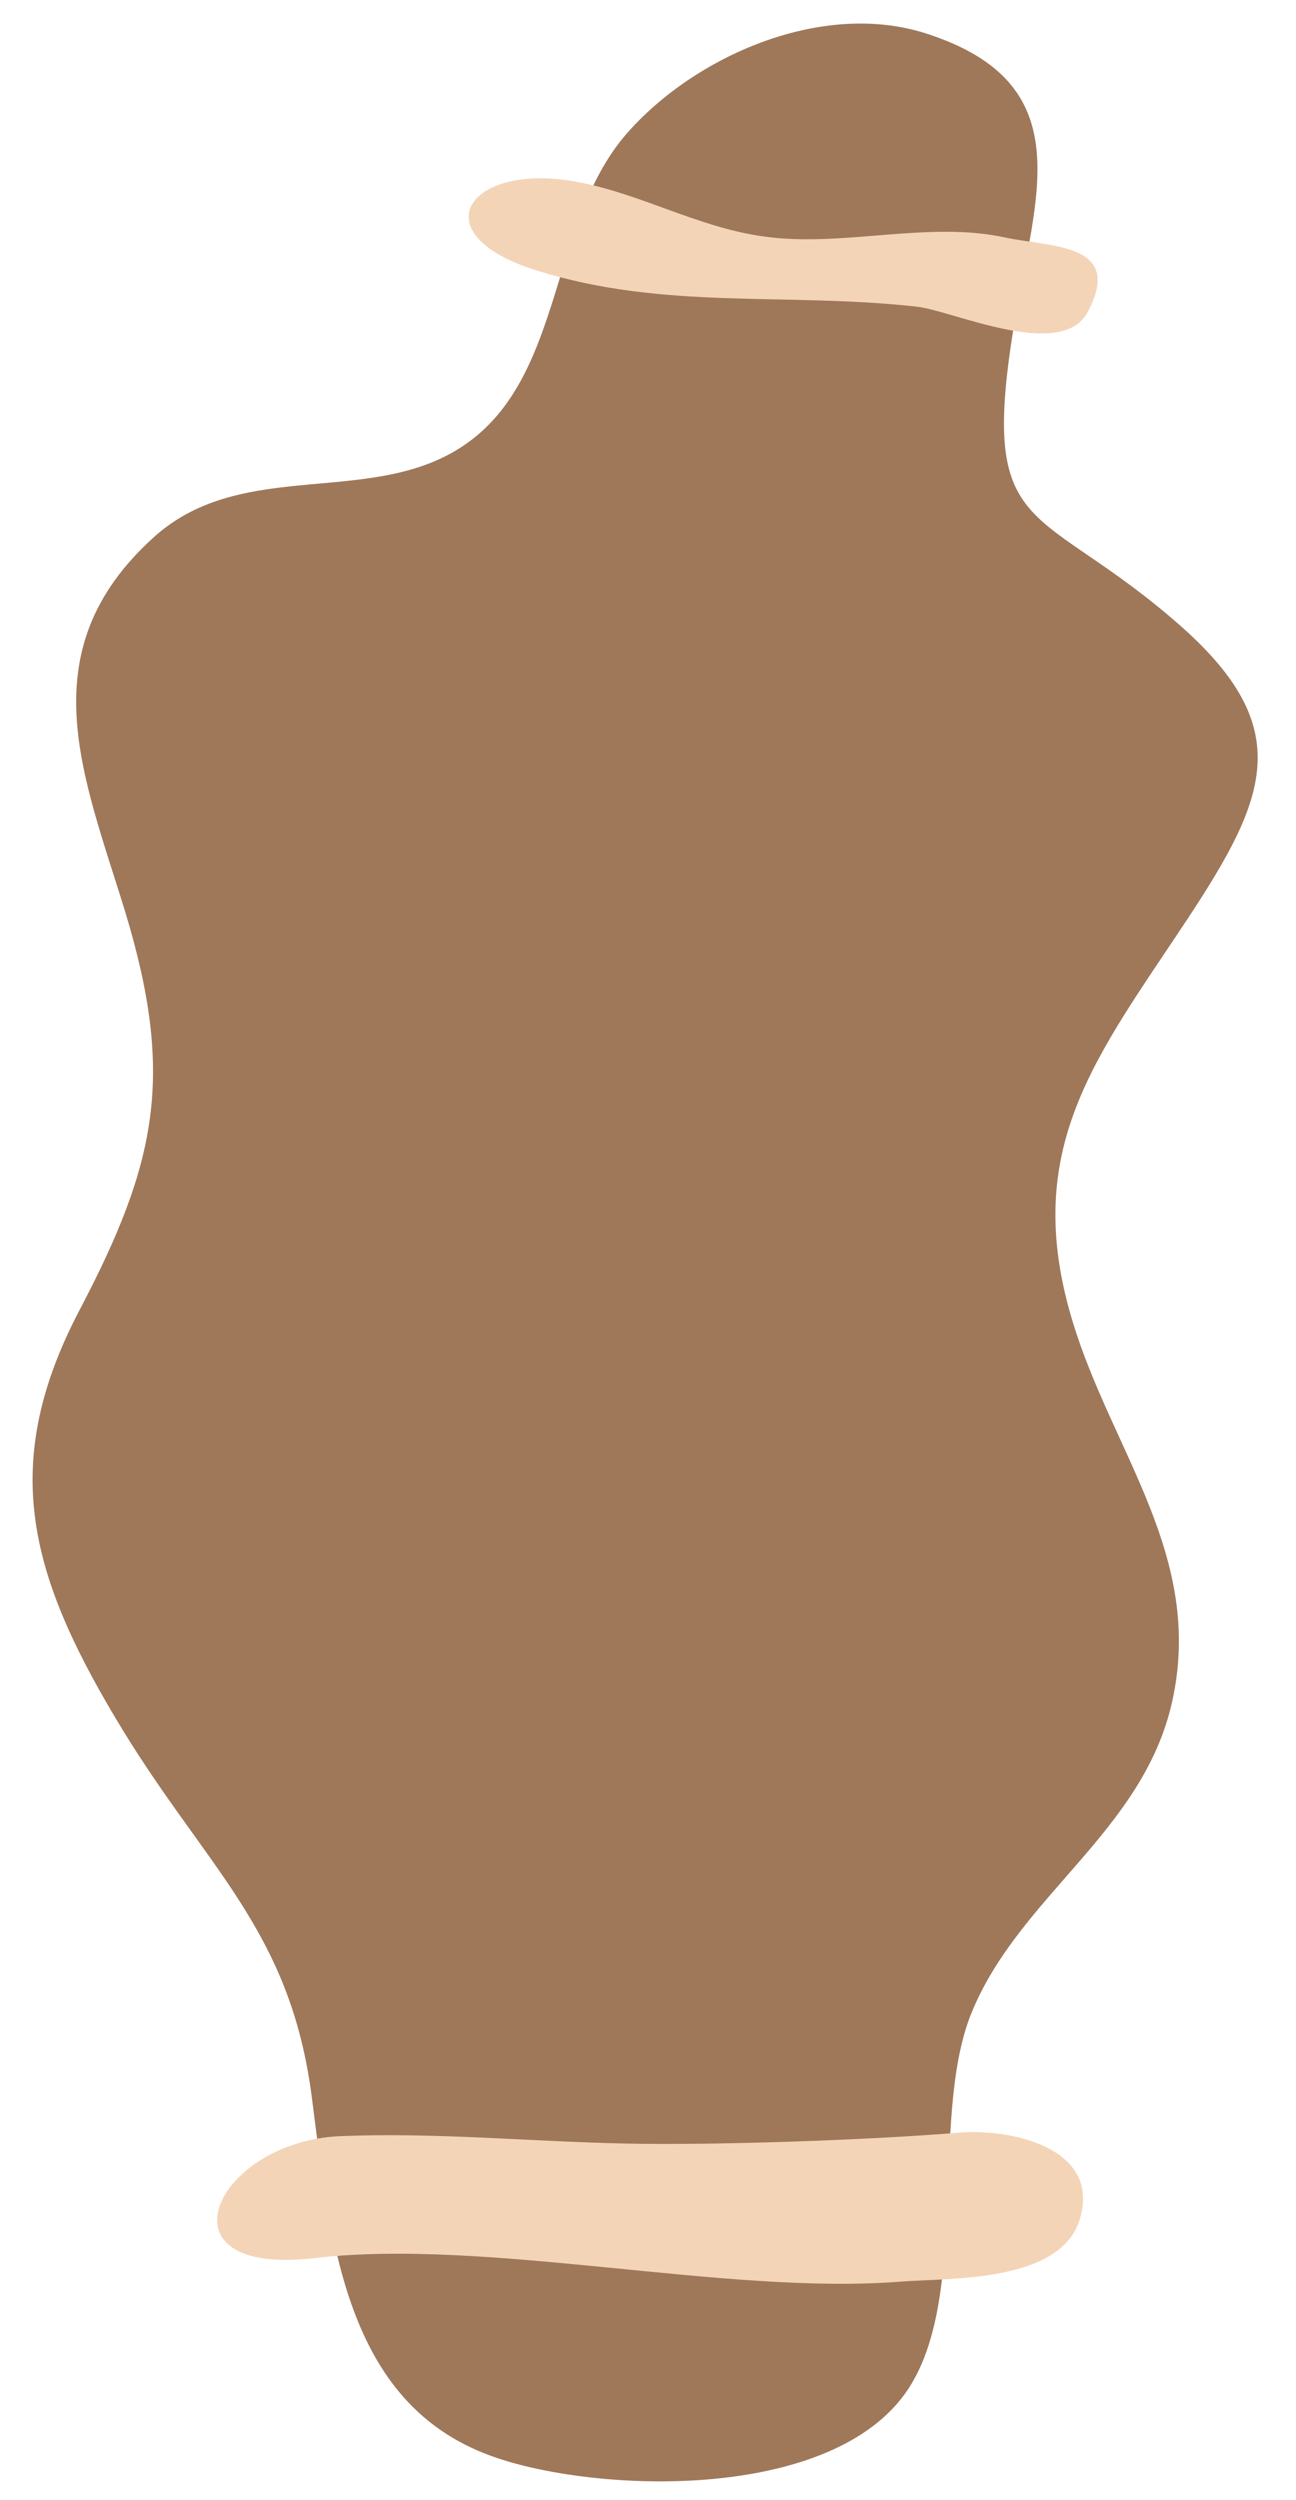
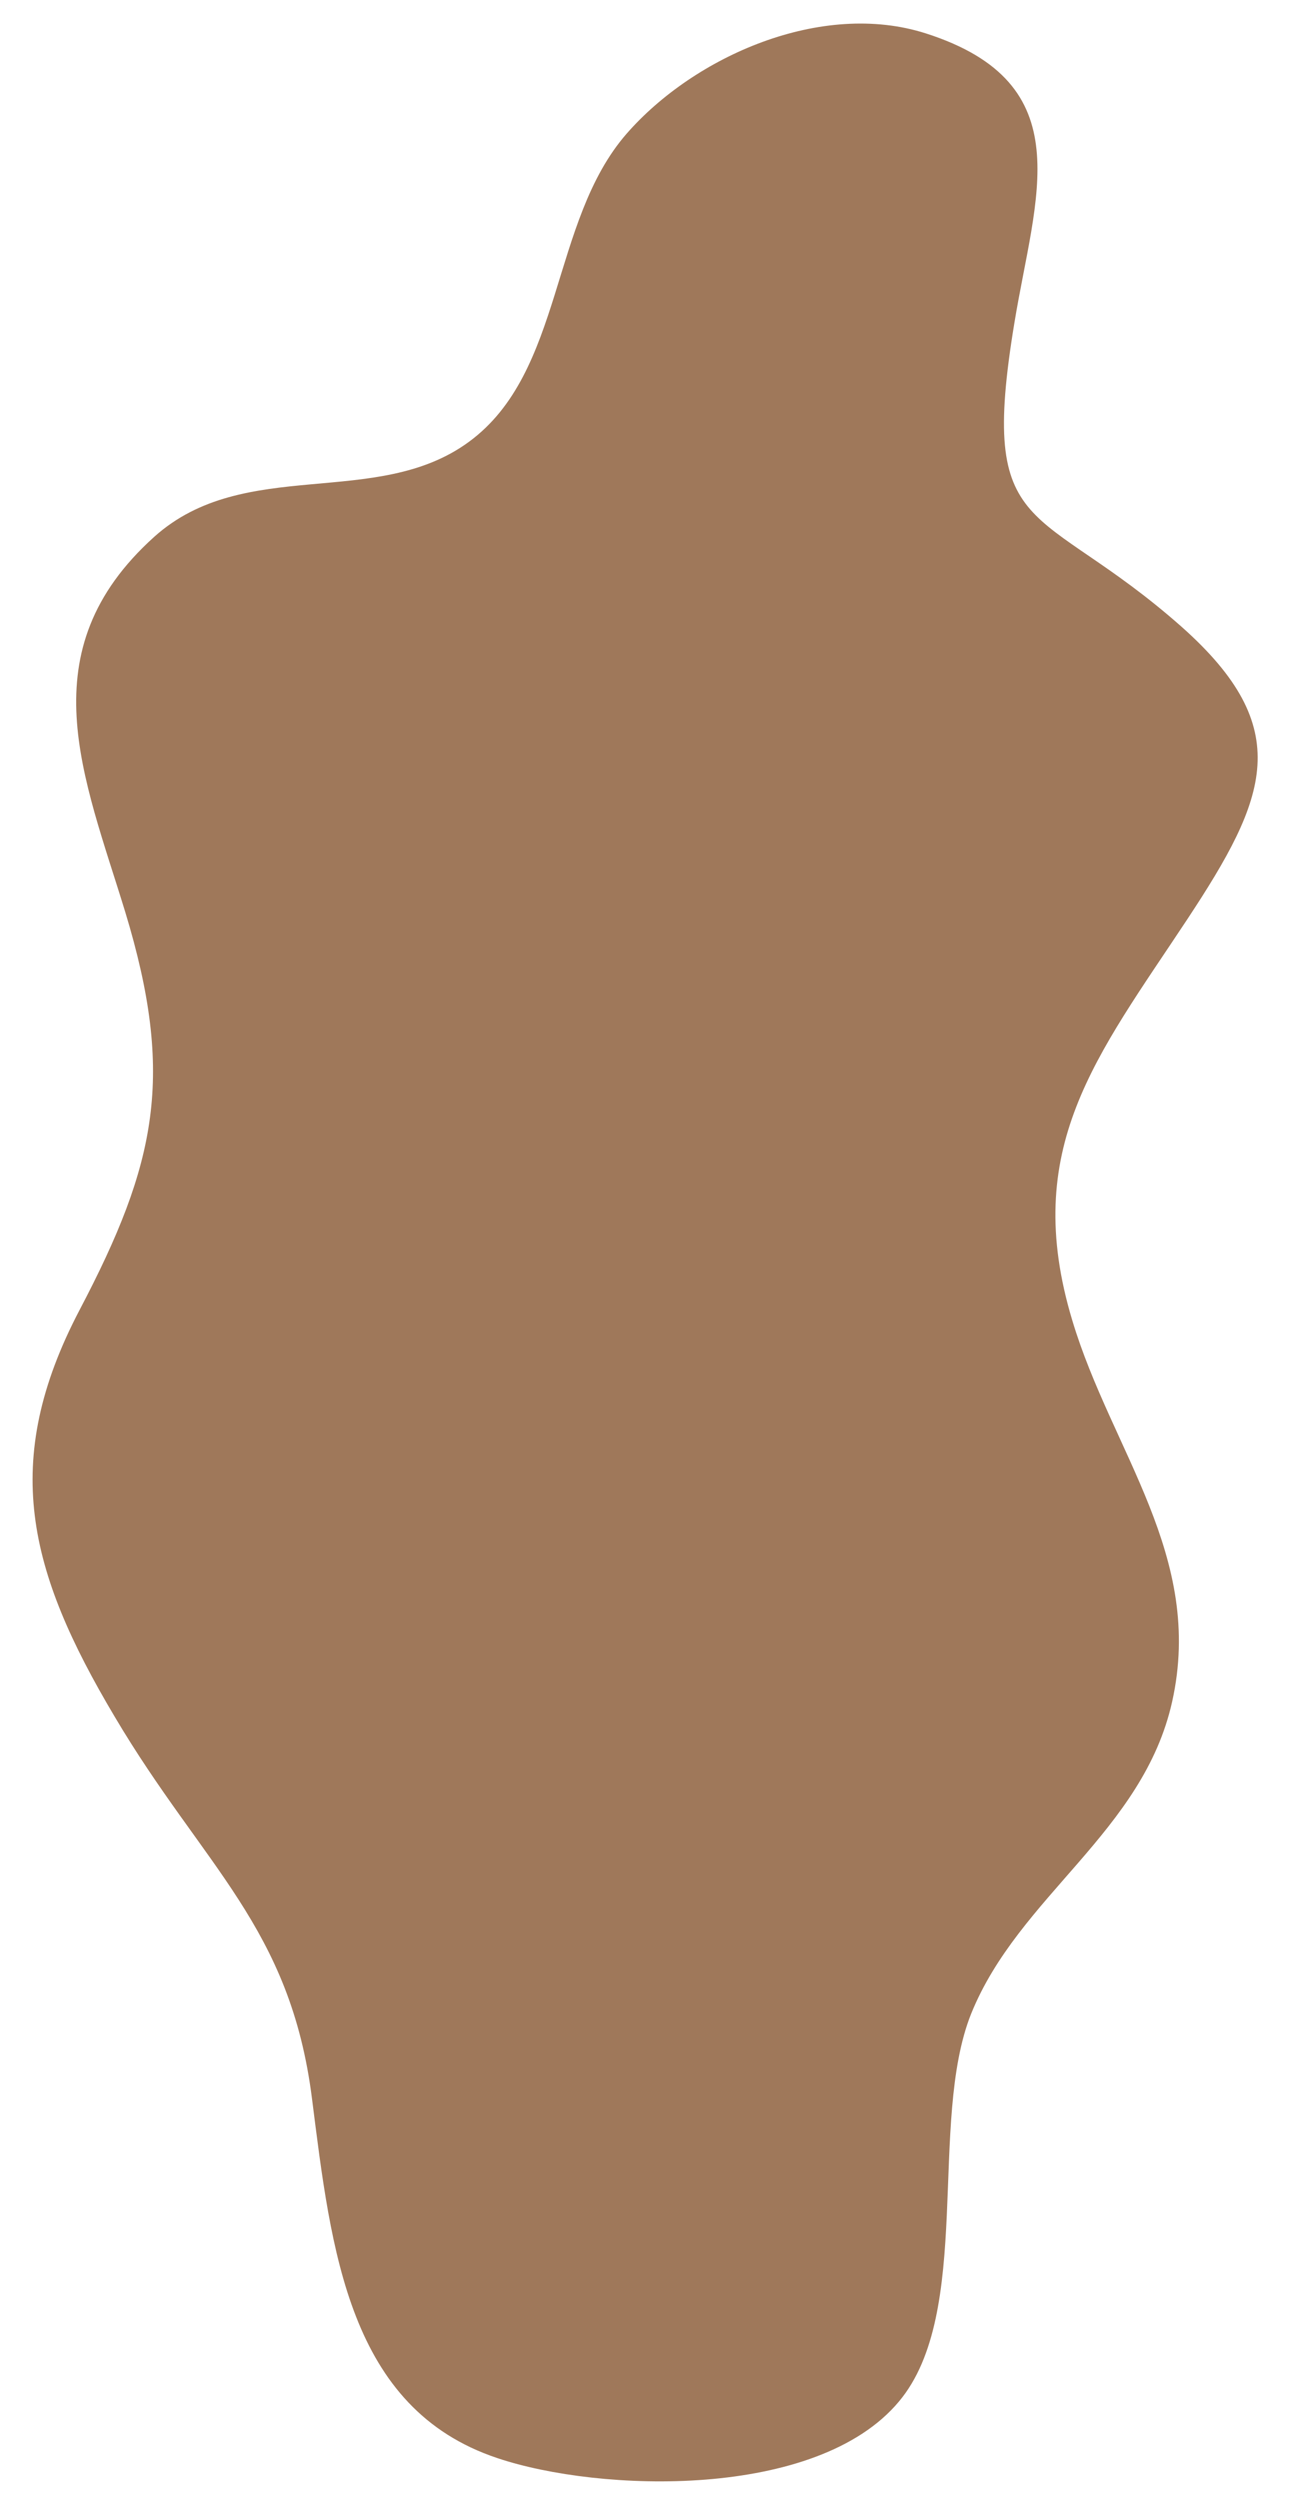
<svg xmlns="http://www.w3.org/2000/svg" fill="#000000" height="508.6" preserveAspectRatio="xMidYMid meet" version="1" viewBox="-6.8 -4.8 263.7 508.6" width="263.7" zoomAndPan="magnify">
  <g id="change1_1">
    <path d="M234.8,182.2c-18.5,28-34,46.6-23.4,81.7c8,26.6,26.9,47.9,20.3,77.5c-5.9,26.5-31.2,39.5-40.9,63.5 c-8.8,22,0.5,60.8-14.7,78.9c-16.7,20-60.9,18.5-81.7,11.5c-30.3-10.1-33.8-42.3-37.7-73c-4.4-35.1-22.1-47.3-40.2-77.9 c-17.6-29.6-23.3-51.8-7.1-82.7c15.7-29.9,19.4-47.6,9.3-80.9c-8.4-27.5-20-53.1,5.9-76.4C43,87.9,69.8,98.9,88.6,85.1 c19.4-14.2,16.5-44.8,32.1-62.7C134.5,6.6,160.4-4.8,181.6,2c31.8,10.2,22.2,33.2,18,58.9c-7.4,44.7,4.7,35.9,34,61.8 C256.9,143.4,251.1,157.5,234.8,182.2z" fill="#9f785a" />
  </g>
  <g id="change2_1">
-     <path d="M214.5,58.7c-5.3,10-27.5-0.3-34.7-1.1c-26.8-3-51.4,0.8-77.5-7.4c-23.6-7.4-14-21.9,7.7-18.1 c13.3,2.3,24.9,9.3,38.5,11.2c16,2.3,33.4-3.2,49.1,0.2C206.7,45.5,222.1,44.5,214.5,58.7z M188.2,429.1 c-18.3,1.5-49.3,2.6-67.9,2.2c-19.3-0.4-38.6-2.3-57.9-1.5c-25.5,1.1-38.2,28.7-5.1,24.8c35.1-4.1,83.6,7.6,119.1,4.8 c10.1-0.8,32.9,0.3,36.6-13C217.1,431.8,198.1,428.2,188.2,429.1z" fill="#f4d4b7" />
-   </g>
+     </g>
</svg>